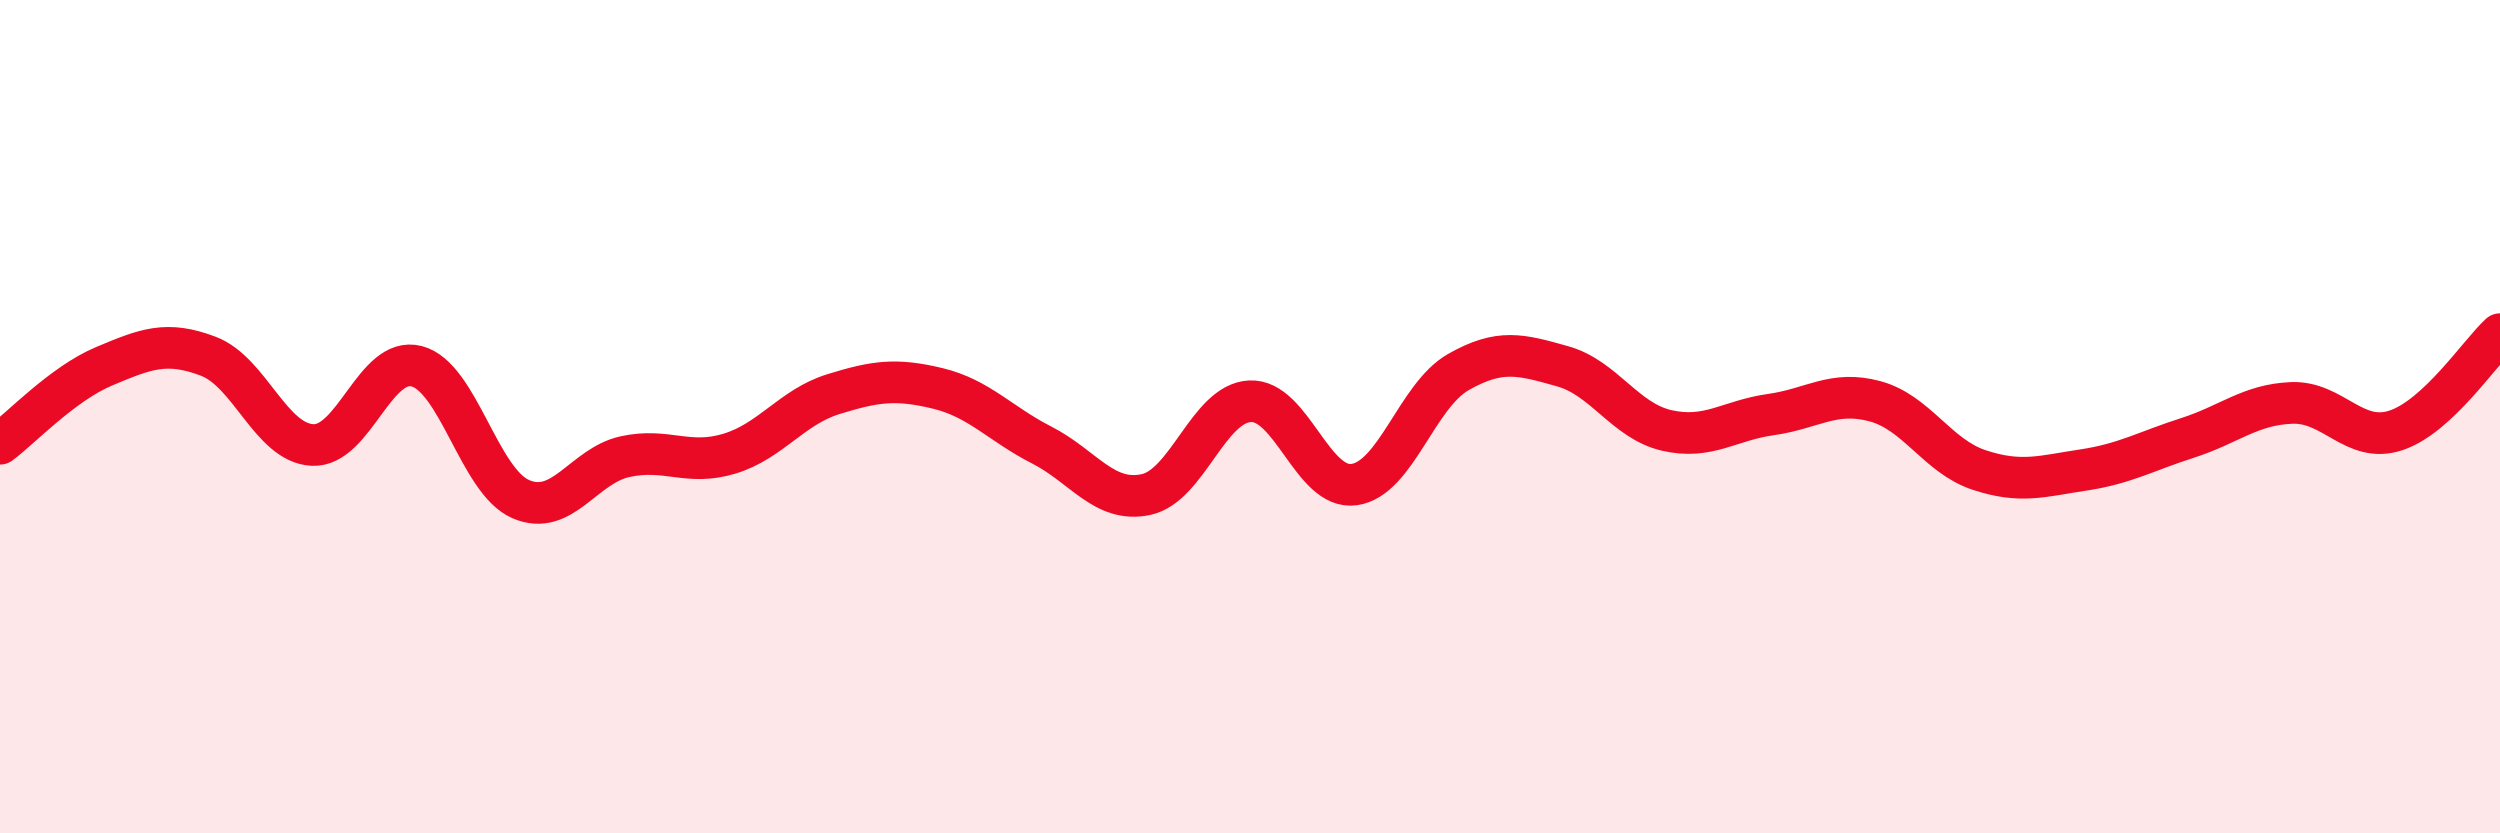
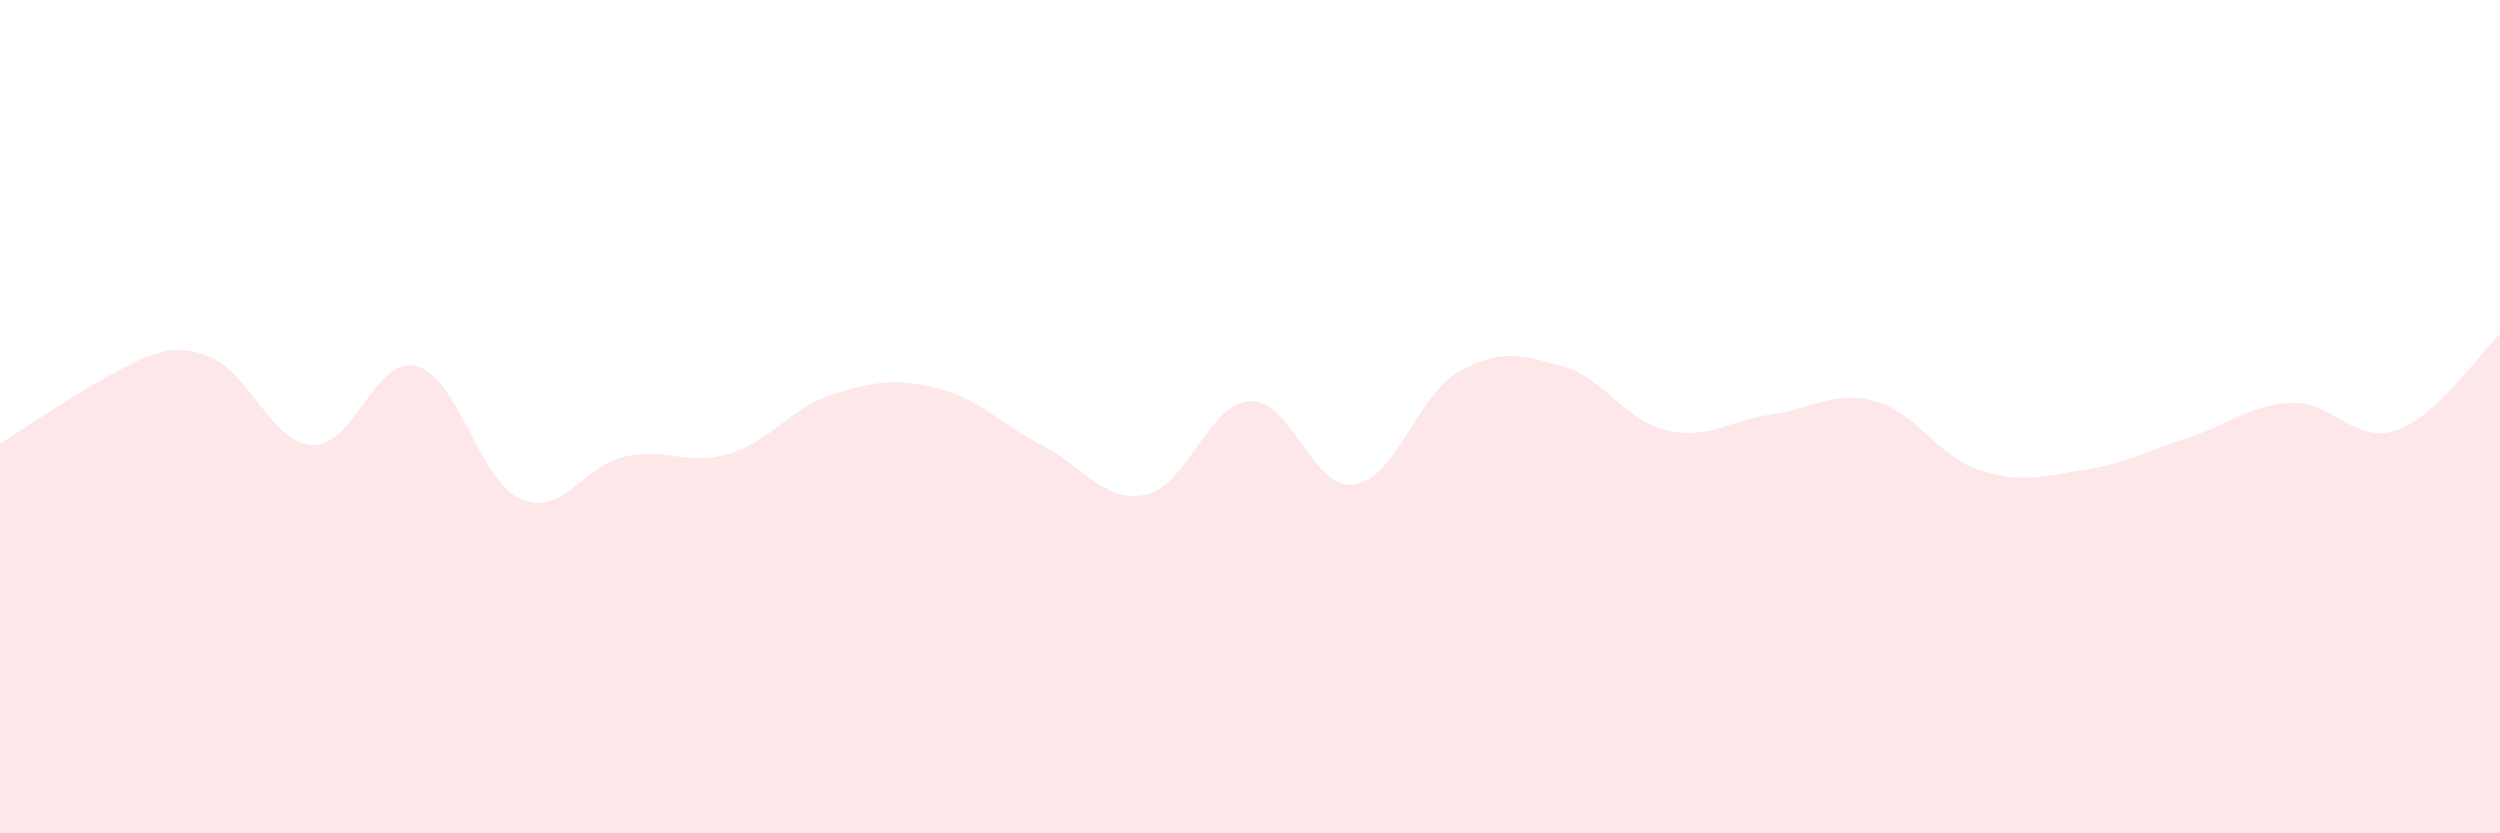
<svg xmlns="http://www.w3.org/2000/svg" width="60" height="20" viewBox="0 0 60 20">
-   <path d="M 0,10.65 C 0.5,10.28 1.5,9.21 2.5,8.79 C 3.5,8.37 4,8.17 5,8.55 C 6,8.93 6.5,10.63 7.5,10.68 C 8.5,10.73 9,8.53 10,8.79 C 11,9.05 11.5,11.55 12.5,11.98 C 13.5,12.41 14,11.18 15,10.96 C 16,10.74 16.5,11.19 17.5,10.89 C 18.5,10.59 19,9.77 20,9.46 C 21,9.15 21.5,9.08 22.5,9.32 C 23.5,9.56 24,10.17 25,10.68 C 26,11.19 26.5,12.08 27.5,11.87 C 28.5,11.66 29,9.68 30,9.63 C 31,9.58 31.5,11.77 32.5,11.63 C 33.5,11.49 34,9.5 35,8.93 C 36,8.36 36.5,8.51 37.5,8.79 C 38.5,9.07 39,10.1 40,10.33 C 41,10.56 41.5,10.09 42.5,9.95 C 43.5,9.81 44,9.36 45,9.63 C 46,9.9 46.5,10.95 47.5,11.28 C 48.5,11.61 49,11.43 50,11.28 C 51,11.13 51.5,10.83 52.5,10.51 C 53.5,10.19 54,9.71 55,9.67 C 56,9.63 56.5,10.66 57.5,10.33 C 58.5,10 59.5,8.48 60,8.02L60 20L0 20Z" fill="#EB0A25" opacity="0.1" stroke-linecap="round" stroke-linejoin="round" />
-   <path d="M 0,10.65 C 0.5,10.28 1.5,9.21 2.5,8.79 C 3.5,8.37 4,8.17 5,8.55 C 6,8.93 6.5,10.63 7.5,10.68 C 8.5,10.73 9,8.53 10,8.79 C 11,9.05 11.5,11.55 12.5,11.98 C 13.5,12.41 14,11.18 15,10.96 C 16,10.74 16.5,11.19 17.5,10.89 C 18.5,10.59 19,9.77 20,9.46 C 21,9.15 21.5,9.08 22.5,9.32 C 23.5,9.56 24,10.17 25,10.68 C 26,11.19 26.5,12.08 27.5,11.87 C 28.5,11.66 29,9.68 30,9.63 C 31,9.58 31.5,11.77 32.5,11.63 C 33.5,11.49 34,9.5 35,8.93 C 36,8.36 36.5,8.51 37.5,8.79 C 38.5,9.07 39,10.1 40,10.33 C 41,10.56 41.5,10.09 42.5,9.95 C 43.5,9.81 44,9.36 45,9.63 C 46,9.9 46.5,10.95 47.5,11.28 C 48.5,11.61 49,11.43 50,11.28 C 51,11.13 51.5,10.83 52.5,10.51 C 53.5,10.19 54,9.71 55,9.67 C 56,9.63 56.5,10.66 57.5,10.33 C 58.5,10 59.5,8.48 60,8.02" stroke="#EB0A25" stroke-width="1" fill="none" stroke-linecap="round" stroke-linejoin="round" />
+   <path d="M 0,10.65 C 3.5,8.37 4,8.17 5,8.55 C 6,8.93 6.5,10.63 7.5,10.68 C 8.5,10.73 9,8.53 10,8.79 C 11,9.05 11.5,11.55 12.5,11.98 C 13.5,12.41 14,11.18 15,10.96 C 16,10.74 16.5,11.19 17.5,10.89 C 18.5,10.59 19,9.77 20,9.46 C 21,9.15 21.5,9.08 22.5,9.32 C 23.5,9.56 24,10.17 25,10.68 C 26,11.19 26.5,12.08 27.5,11.87 C 28.5,11.66 29,9.68 30,9.63 C 31,9.58 31.5,11.77 32.5,11.63 C 33.5,11.49 34,9.5 35,8.93 C 36,8.36 36.5,8.51 37.5,8.79 C 38.5,9.07 39,10.1 40,10.33 C 41,10.56 41.5,10.09 42.5,9.95 C 43.5,9.81 44,9.36 45,9.63 C 46,9.9 46.5,10.95 47.5,11.28 C 48.5,11.61 49,11.43 50,11.28 C 51,11.13 51.5,10.83 52.5,10.51 C 53.5,10.19 54,9.71 55,9.67 C 56,9.63 56.5,10.66 57.5,10.33 C 58.5,10 59.5,8.48 60,8.02L60 20L0 20Z" fill="#EB0A25" opacity="0.1" stroke-linecap="round" stroke-linejoin="round" />
</svg>